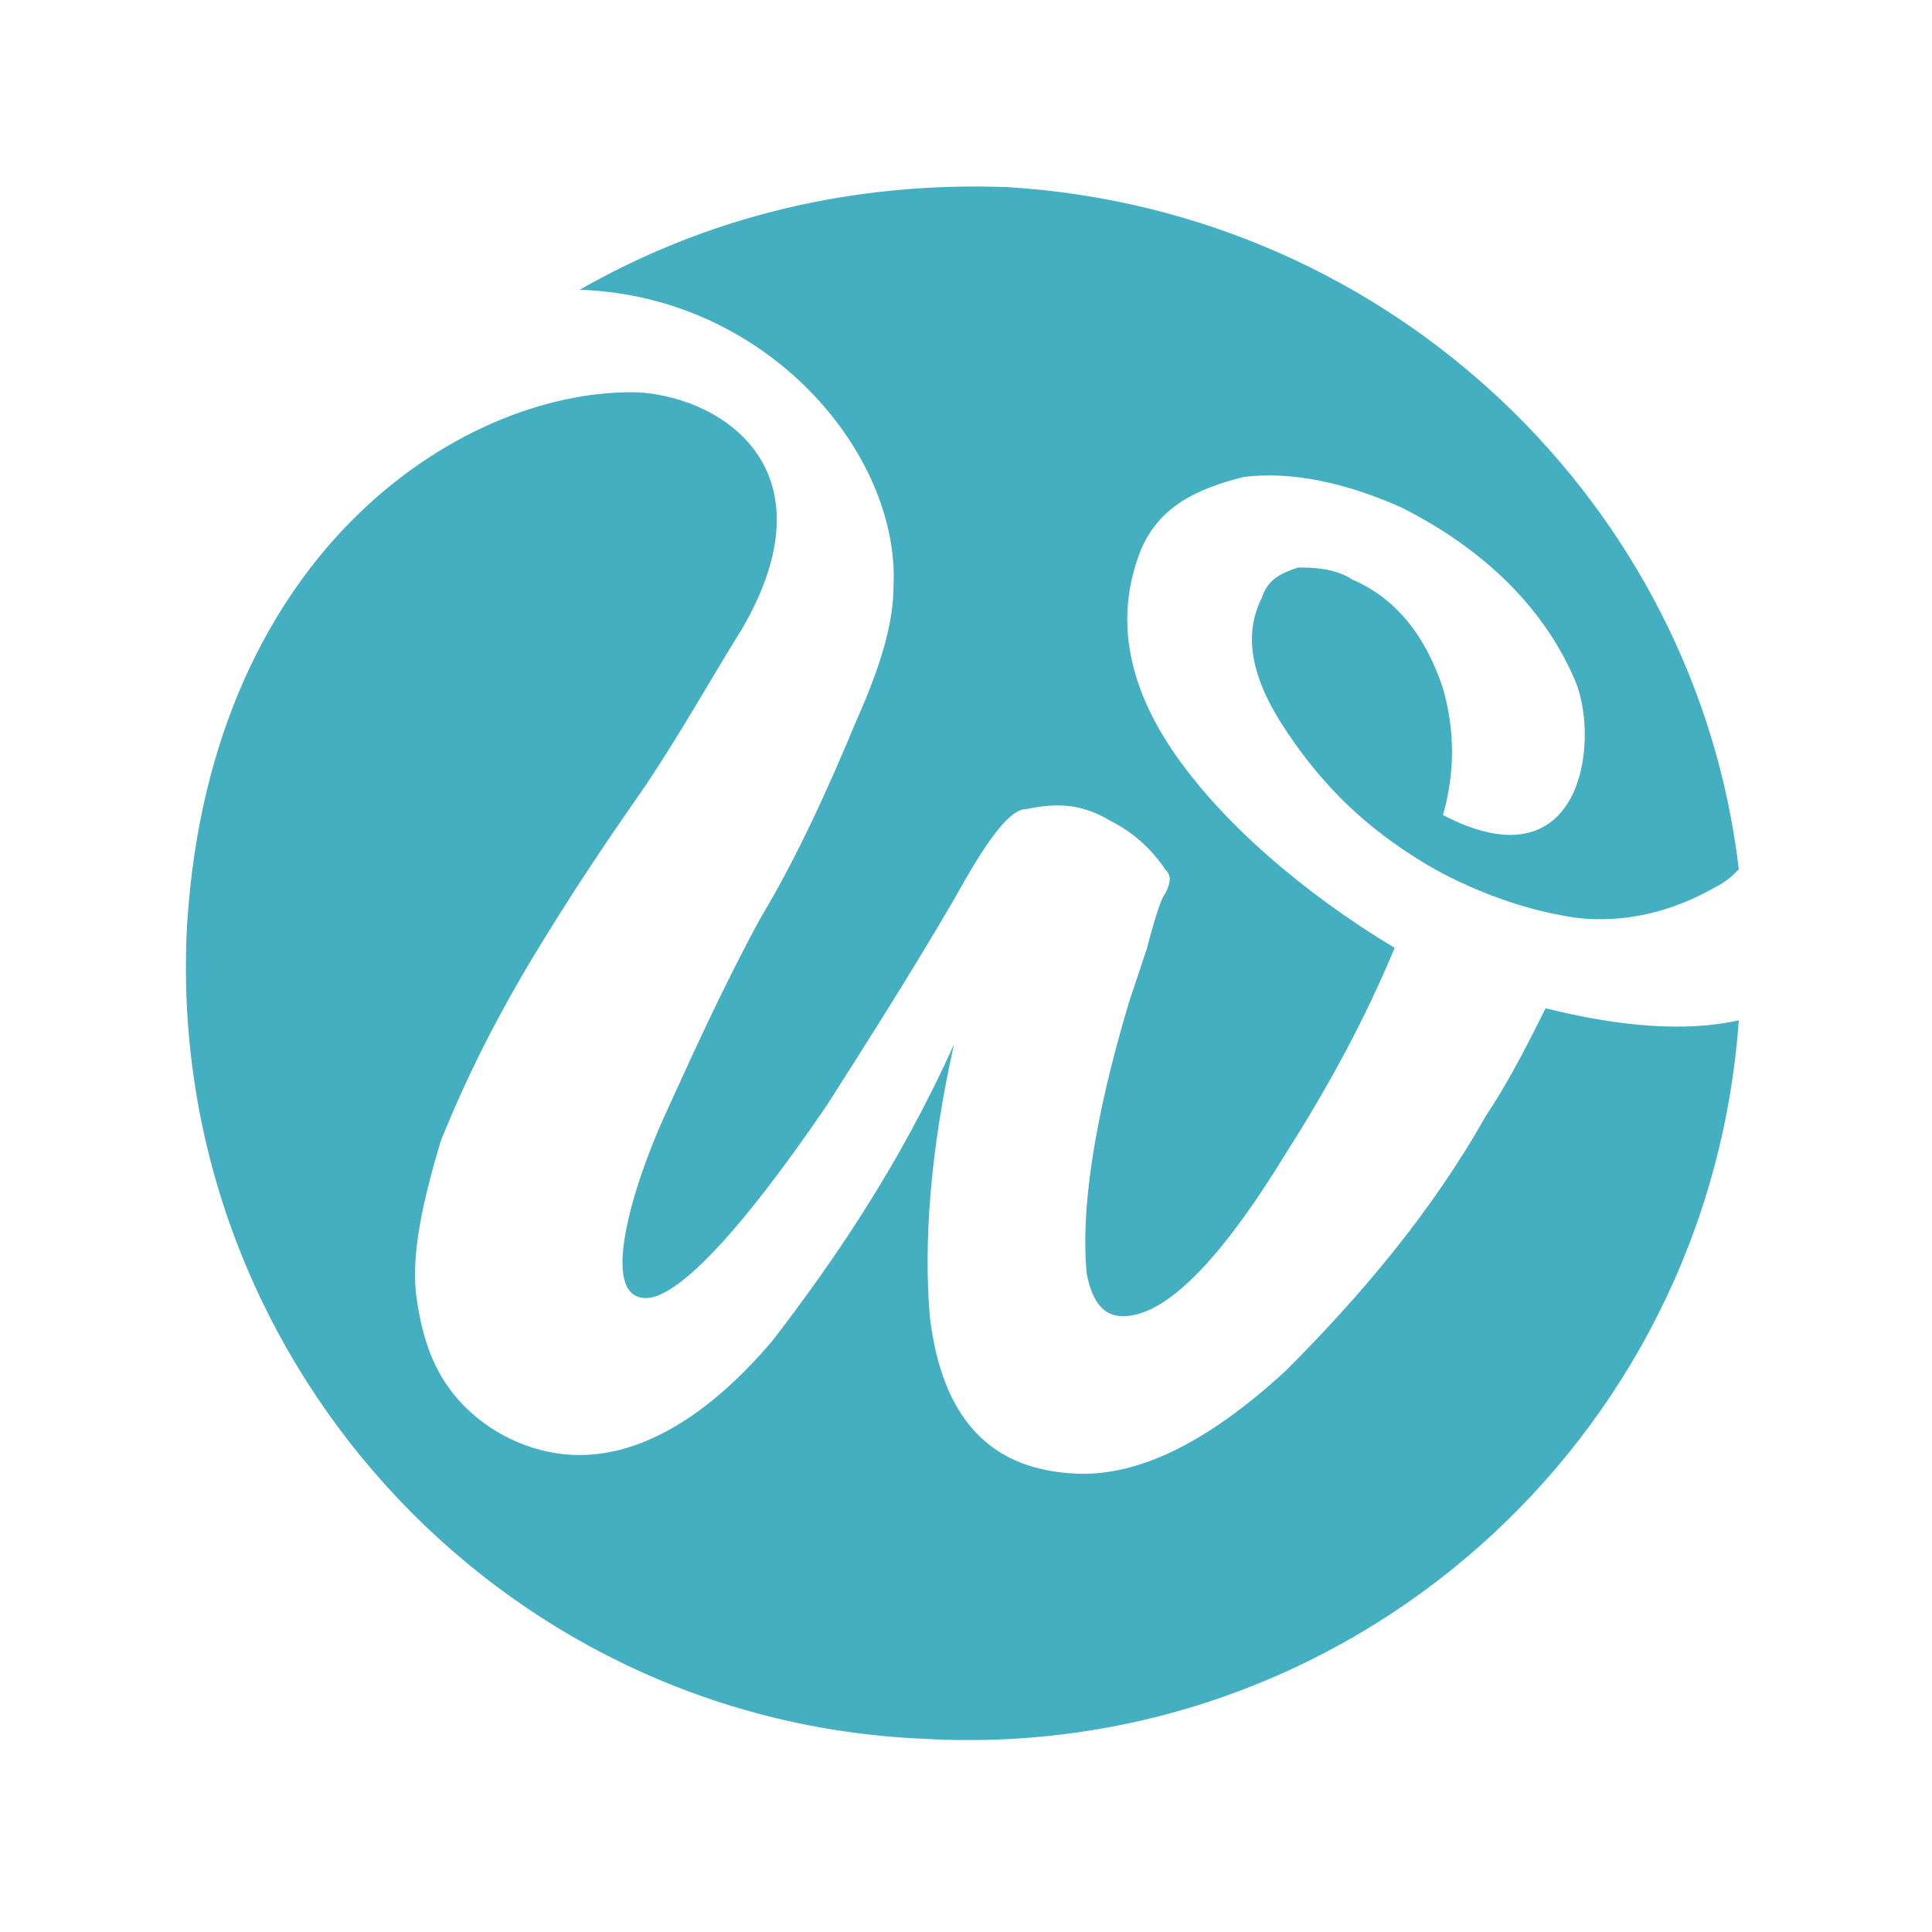
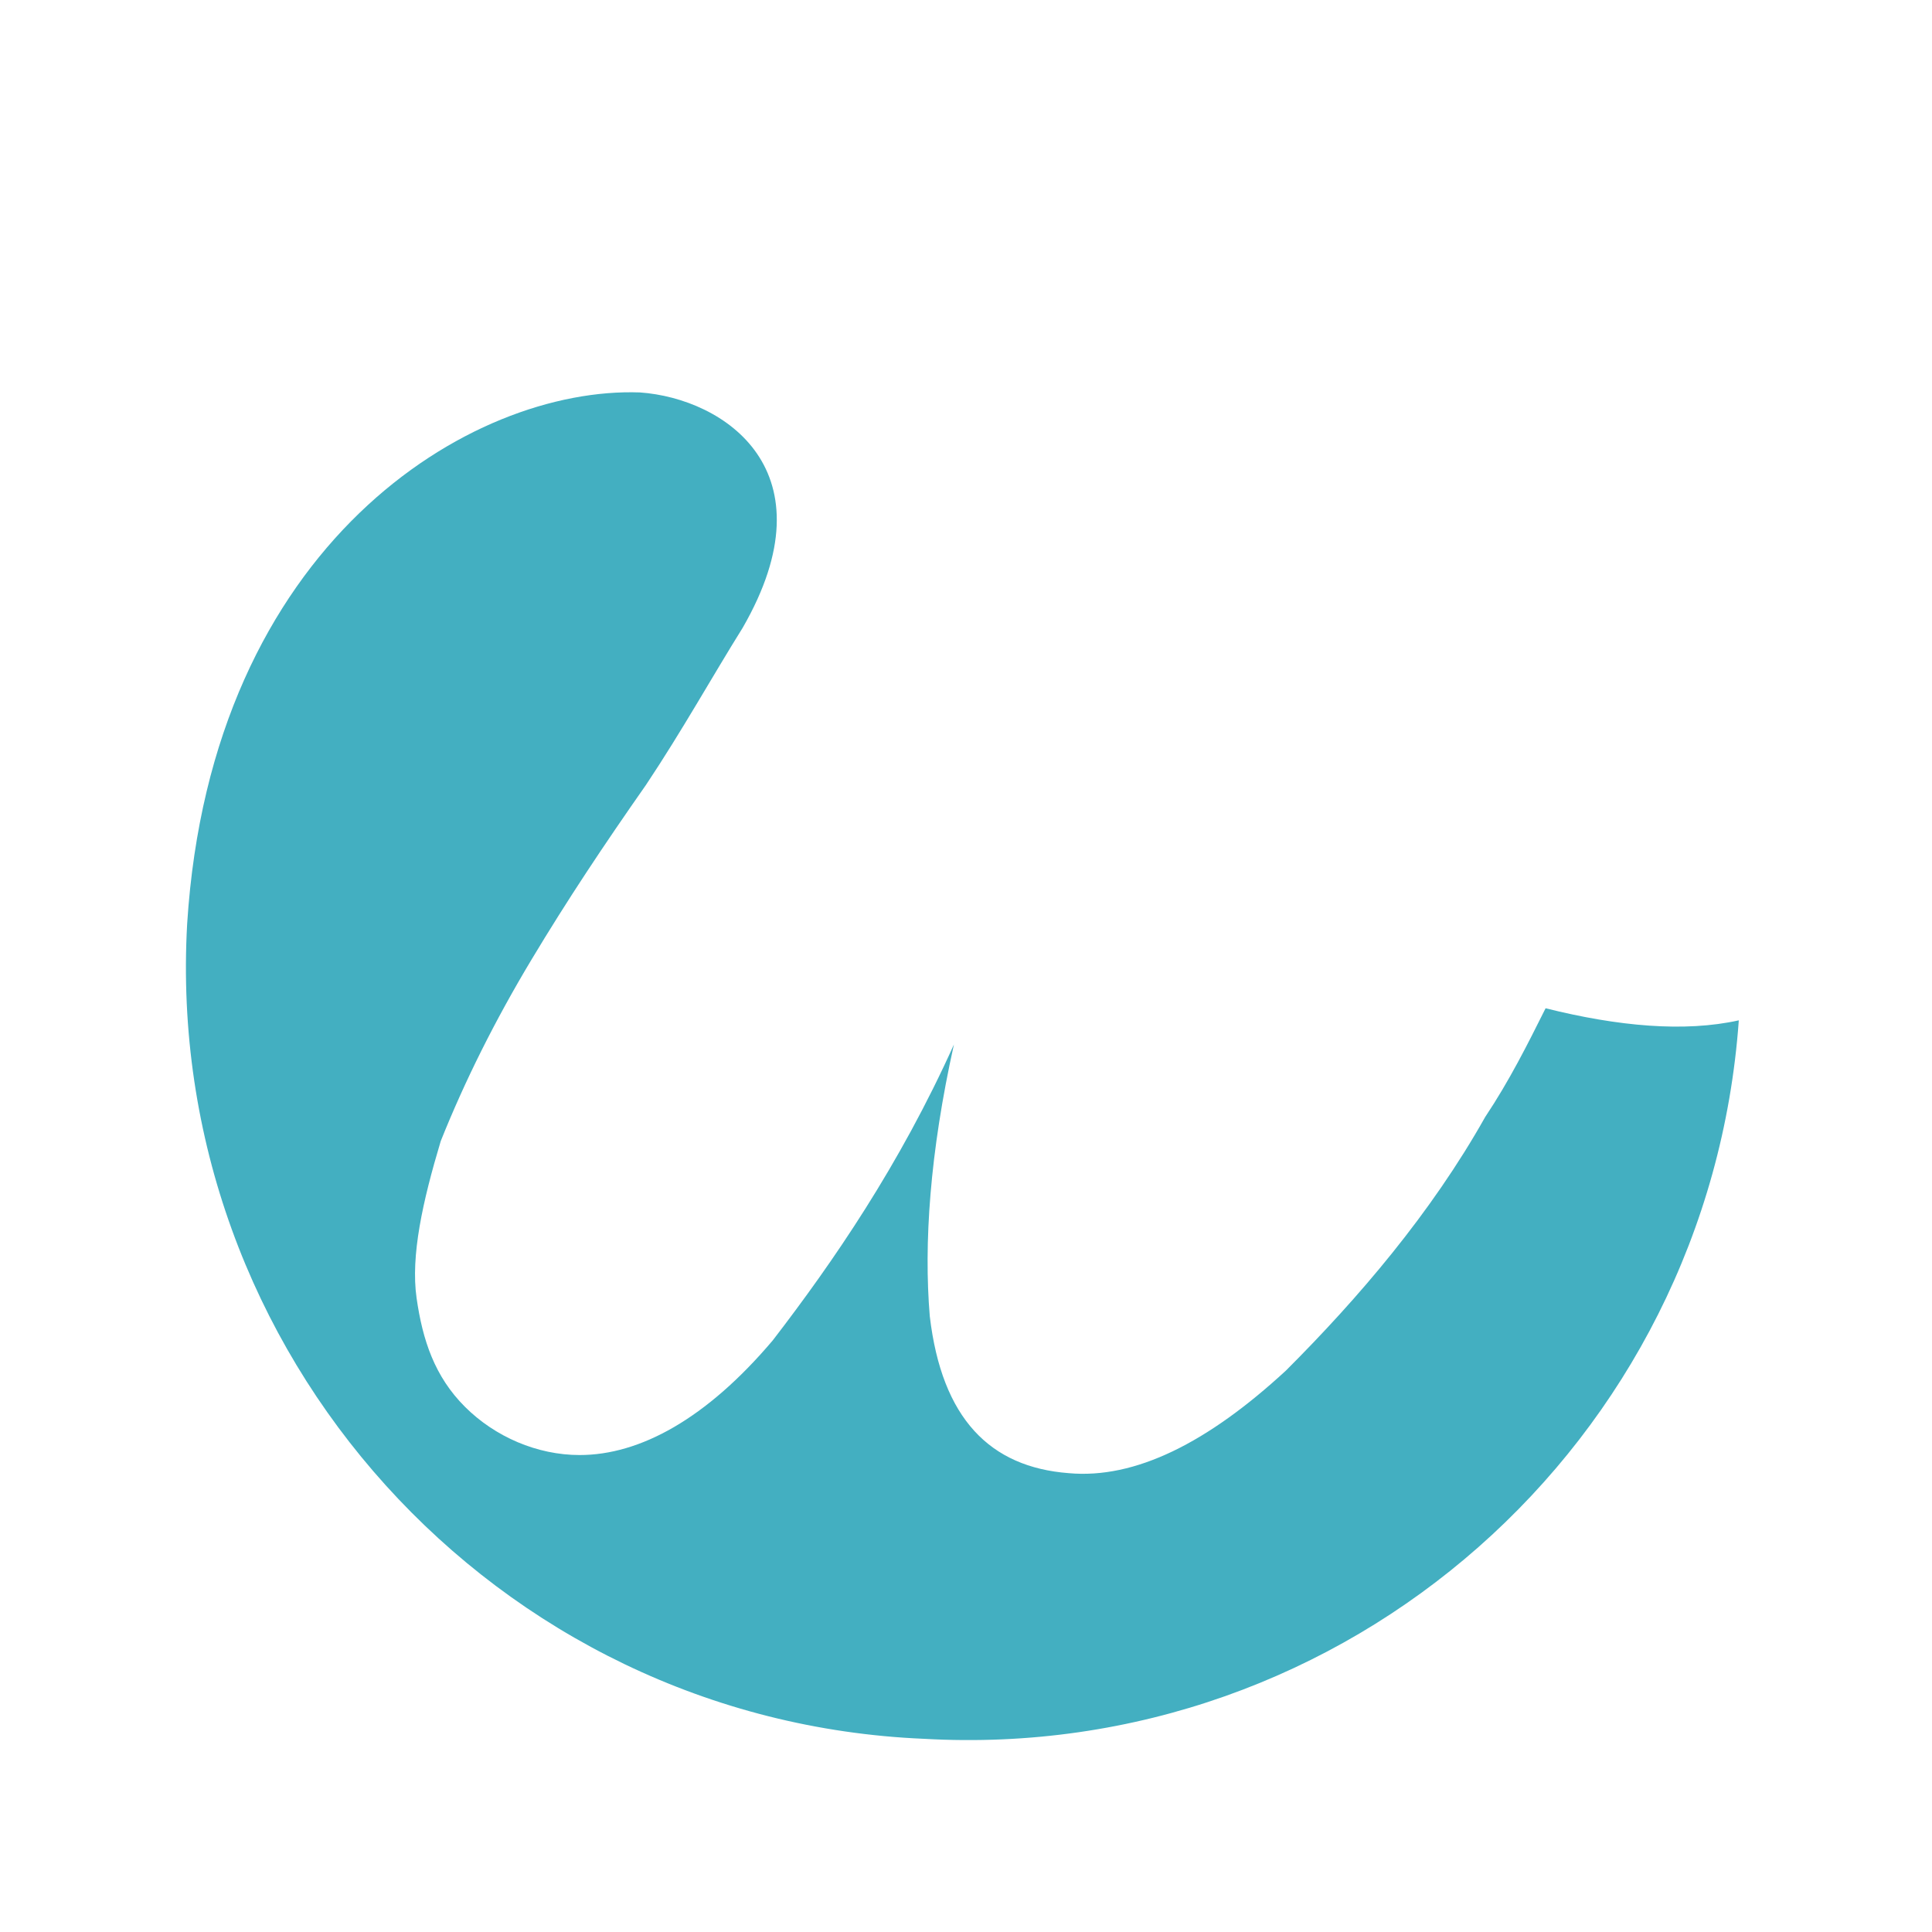
<svg xmlns="http://www.w3.org/2000/svg" version="1.1" id="Layer_1" x="0px" y="0px" width="32px" height="32px" viewBox="0 0 32 32" style="enable-background:new 0 0 32 32;" xml:space="preserve">
  <style type="text/css">
	.st0{fill:#43AFC1;}
</style>
  <g>
    <g>
      <g>
-         <path class="st0" d="M14.8,9.7L14.8,9.7c0,0.6-0.2,1.3-0.6,2.2c-0.5,1.2-1,2.3-1.6,3.3c-0.6,1.1-1.1,2.2-1.6,3.3     c-0.5,1.1-1.1,3-0.3,3c0.5,0,1.5-1,3-3.2c0.7-1.1,1.4-2.2,2.1-3.4c0.5-0.9,0.9-1.5,1.2-1.5c0.5-0.1,0.9-0.1,1.4,0.2     c0.4,0.2,0.7,0.5,0.9,0.8c0.1,0.1,0.1,0.2,0,0.4c-0.1,0.1-0.3,0.9-0.3,0.9c-0.1,0.3-0.2,0.6-0.3,0.9c-0.6,2-0.8,3.5-0.7,4.5     c0.1,0.5,0.3,0.7,0.6,0.7c0.7,0,1.6-0.9,2.7-2.7c0.7-1.1,1.3-2.2,1.8-3.4c-1.5-0.9-2.9-2.1-3.7-3.3c-0.8-1.2-0.9-2.3-0.5-3.3     c0.3-0.7,0.9-1,1.7-1.2c0.8-0.1,1.7,0.1,2.6,0.5c1.4,0.7,2.4,1.7,2.9,2.9c0.4,1,0.1,3.4-2.2,2.2c0.2-0.7,0.2-1.4,0-2.1     c-0.3-0.9-0.8-1.5-1.5-1.8c-0.3-0.2-0.7-0.2-0.9-0.2c-0.3,0.1-0.5,0.2-0.6,0.5c-0.3,0.6-0.2,1.3,0.4,2.2c0.6,0.9,1.3,1.6,2.3,2.2     c0,0,1.1,0.7,2.5,0.9c0.8,0.1,1.6-0.1,2.3-0.5c0.2-0.1,0.3-0.2,0.4-0.3C28.1,8.4,23.1,3.5,16.7,3.1c-2.6-0.1-5,0.5-7.1,1.7     C12.7,4.9,14.9,7.5,14.8,9.7z" />
        <path class="st0" d="M25.6,16.7c-0.3,0.6-0.6,1.2-1,1.8c-0.9,1.6-2.1,3-3.3,4.2c-1.3,1.2-2.5,1.8-3.6,1.7     c-1.3-0.1-2.1-0.9-2.3-2.6c-0.1-1.2,0-2.7,0.4-4.5c-0.9,2-2,3.6-3,4.9c-1.1,1.3-2.2,1.9-3.2,1.9c-0.7,0-1.4-0.3-1.9-0.8     c-0.5-0.5-0.7-1.1-0.8-1.8c-0.1-0.7,0.1-1.6,0.4-2.6c0.4-1,0.9-2,1.5-3c0.6-1,1.2-1.9,1.9-2.9c0.6-0.9,1.1-1.8,1.6-2.6     c1.5-2.6-0.3-3.8-1.7-3.9c-2.8-0.1-7.1,2.5-7.5,8.8c-0.4,7.1,5.1,13.2,12.2,13.5c7,0.4,13-4.9,13.5-11.9     C27.9,17.1,26.8,17,25.6,16.7z" />
      </g>
    </g>
  </g>
</svg>